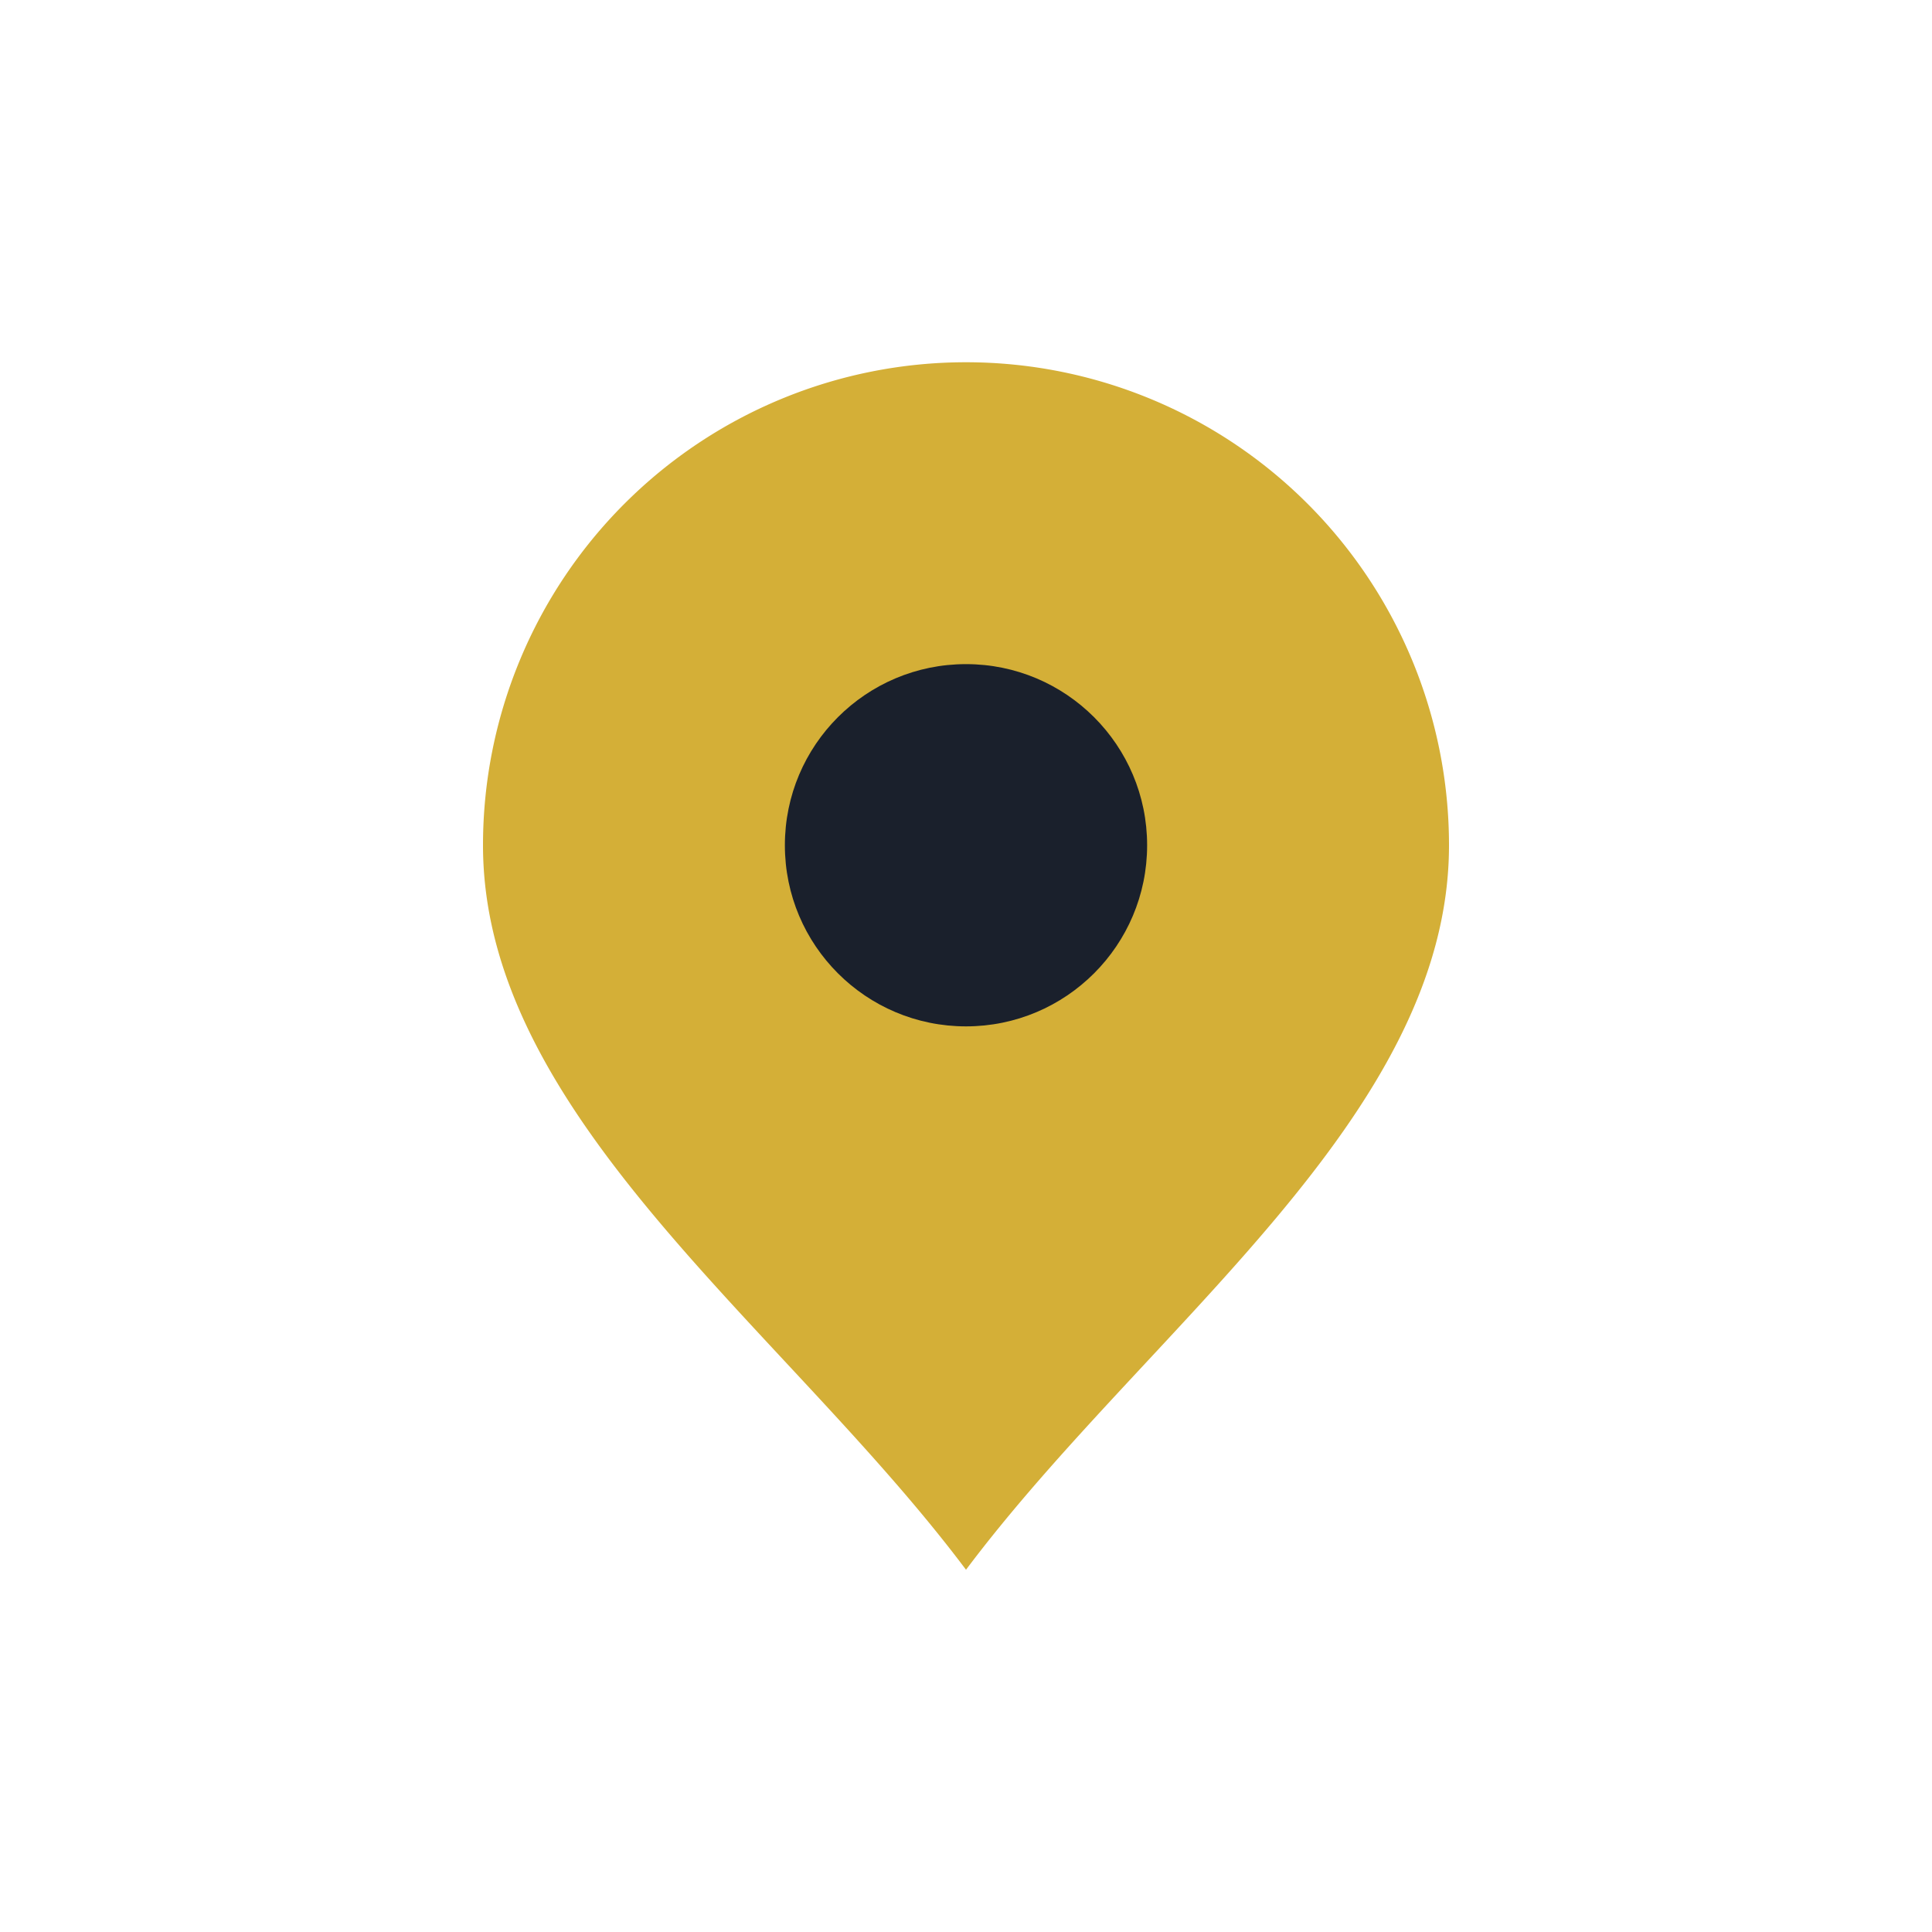
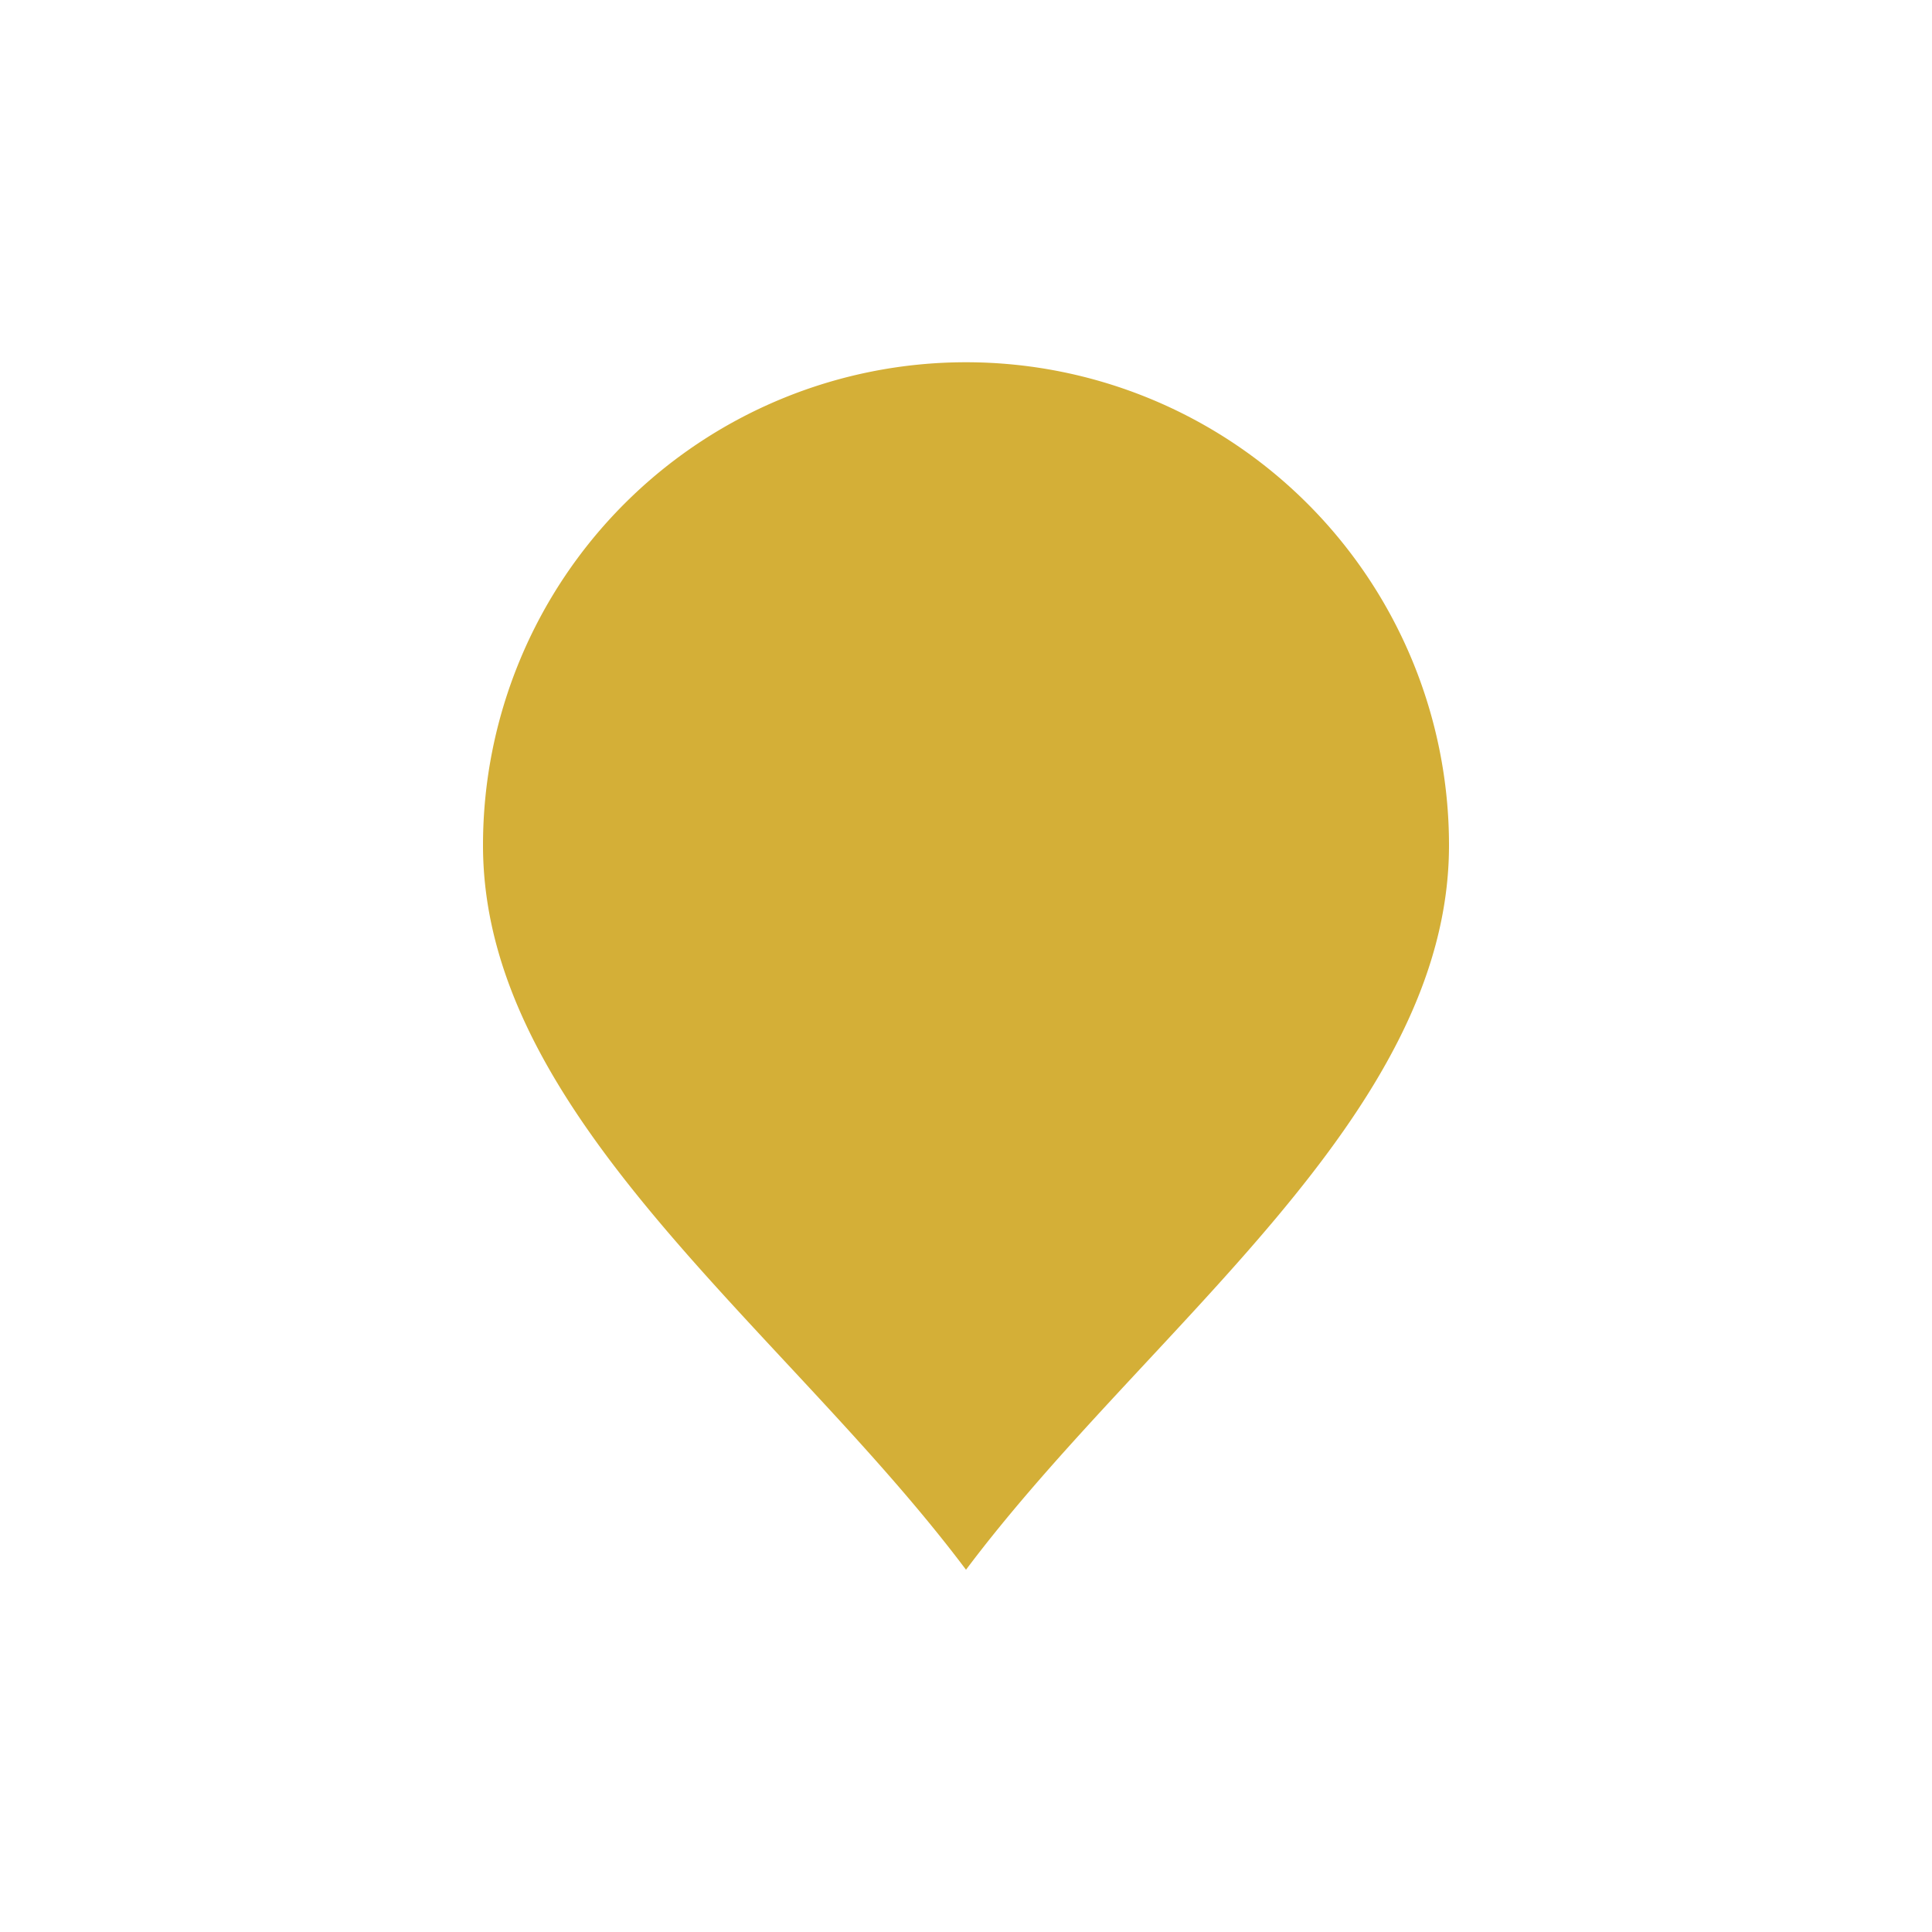
<svg xmlns="http://www.w3.org/2000/svg" width="32" height="32" viewBox="0 0 32 32">
  <path d="M16 26c-3-4-8-7.5-8-12a8 8 0 1 1 16 0c0 4.5-5 8-8 12z" fill="#D4AF37" />
-   <circle cx="16" cy="14" r="3" fill="#1A202C" />
</svg>